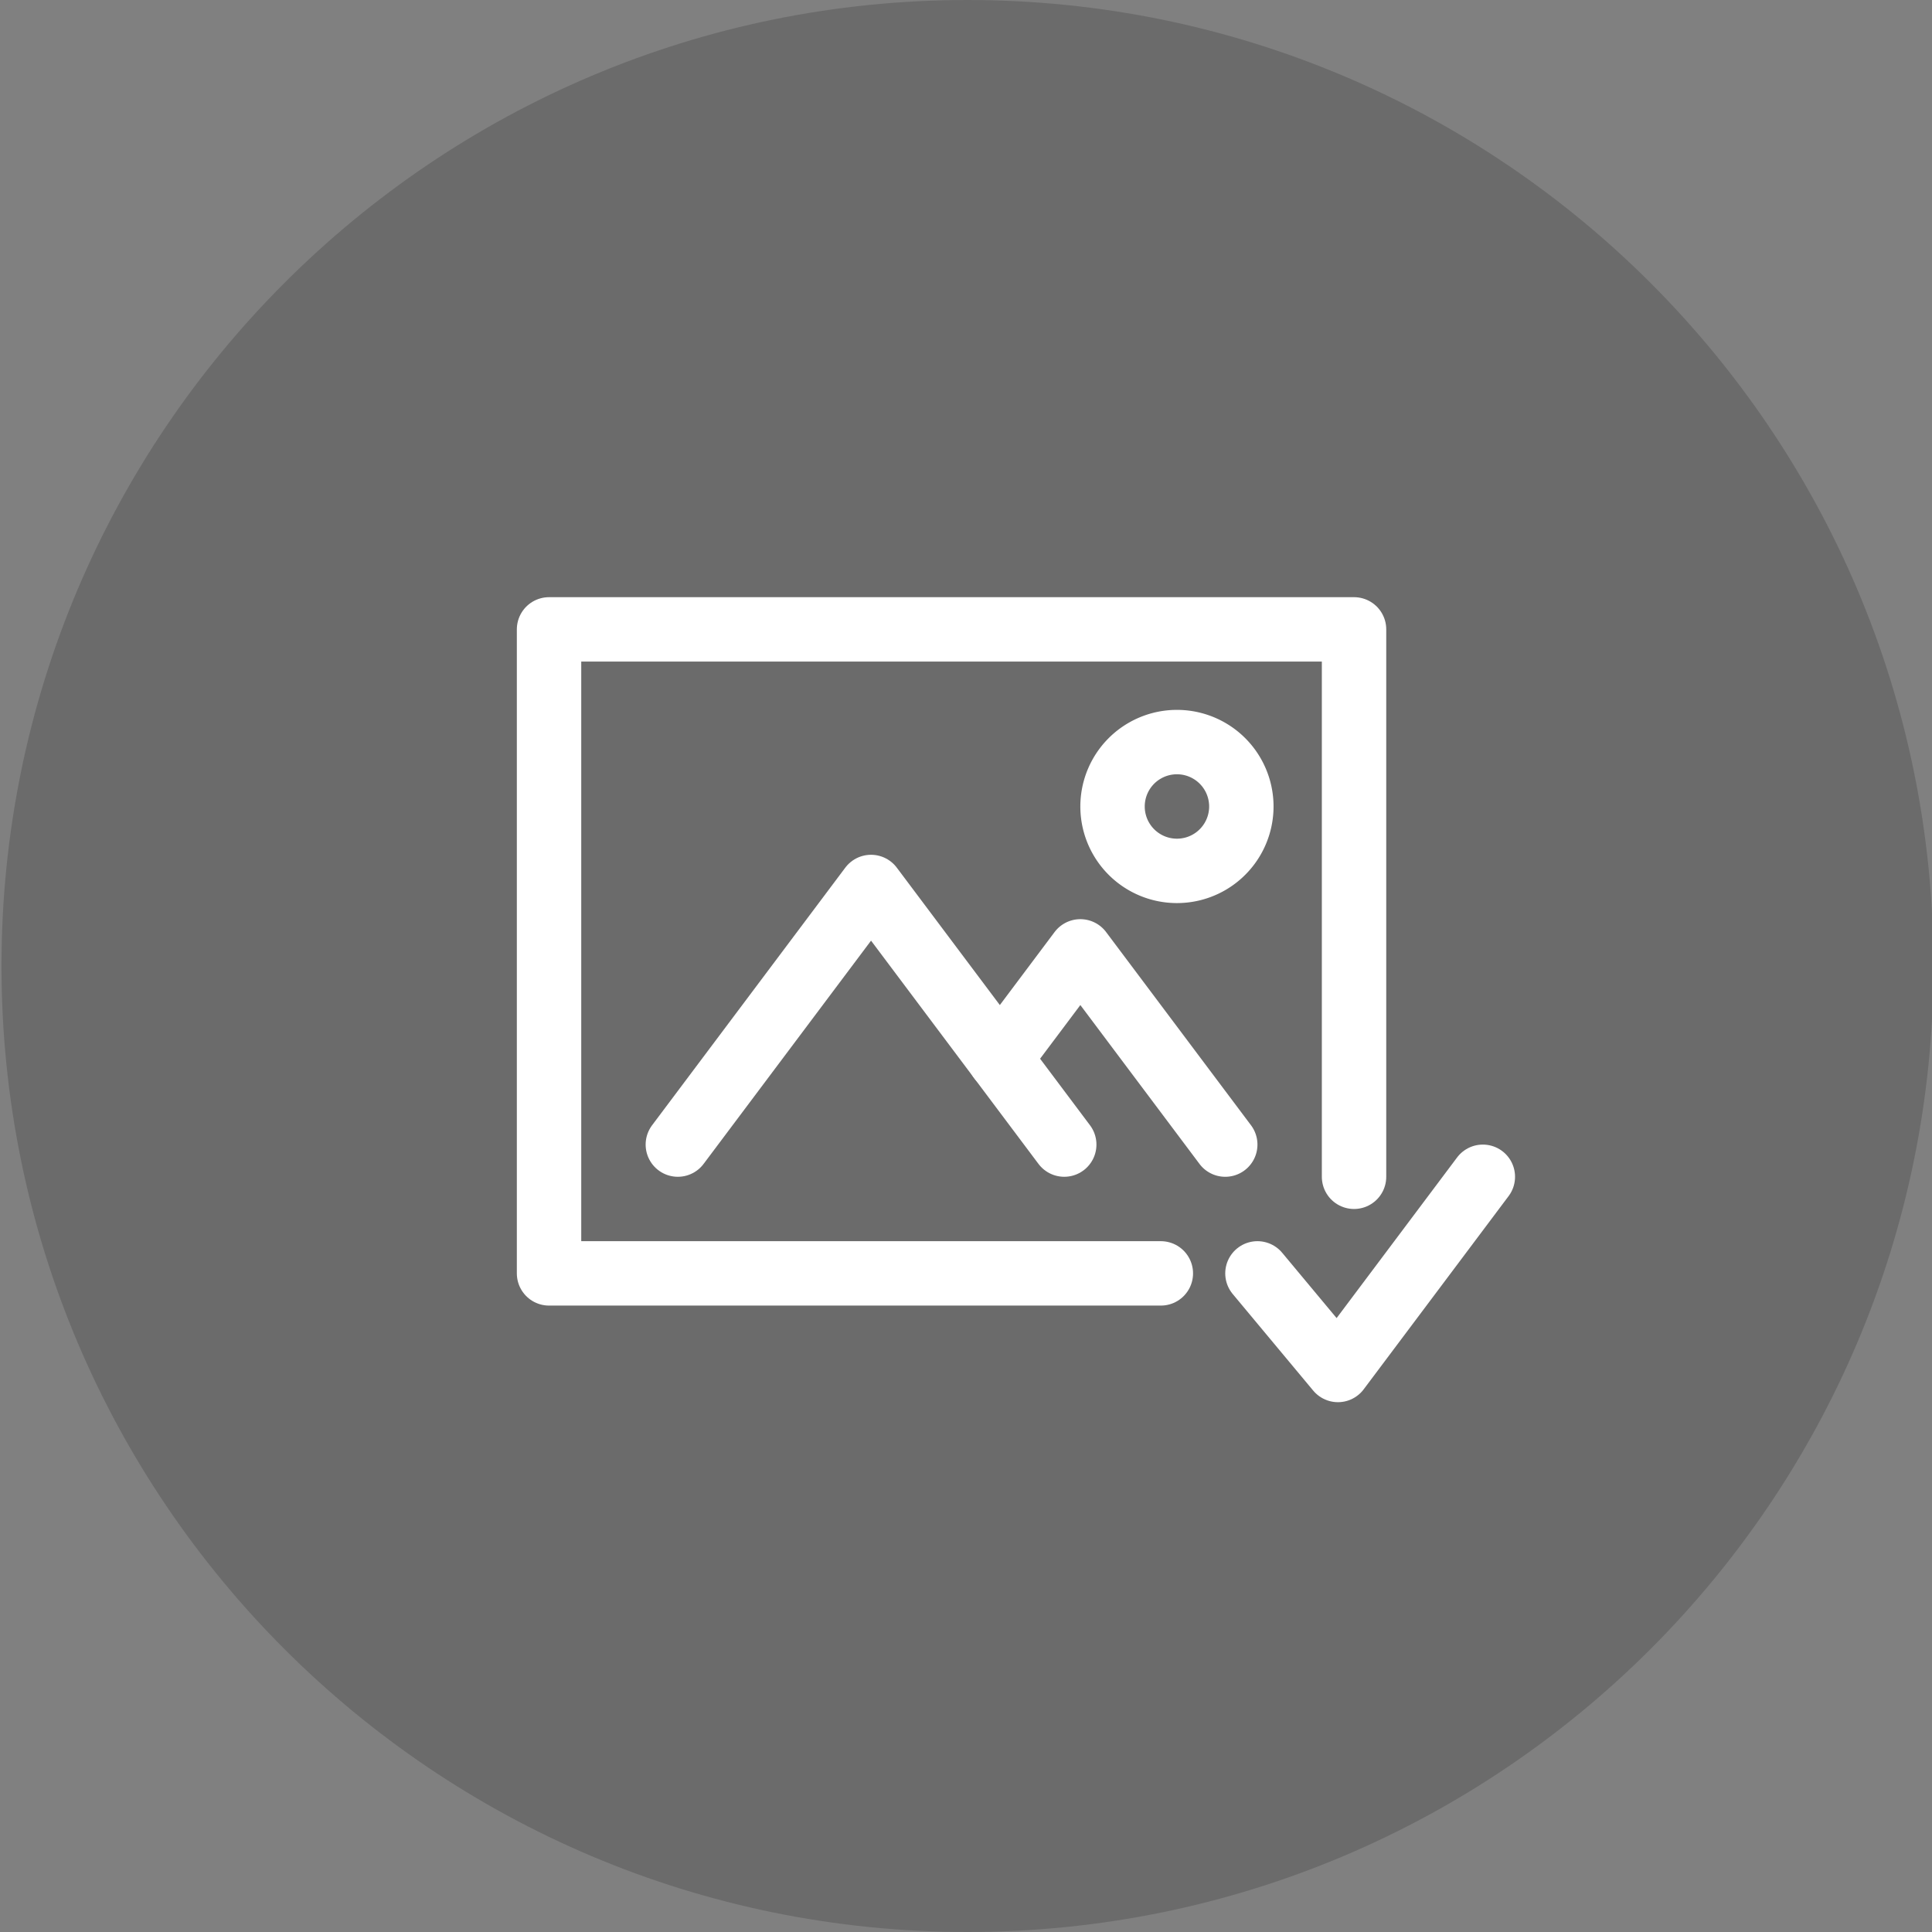
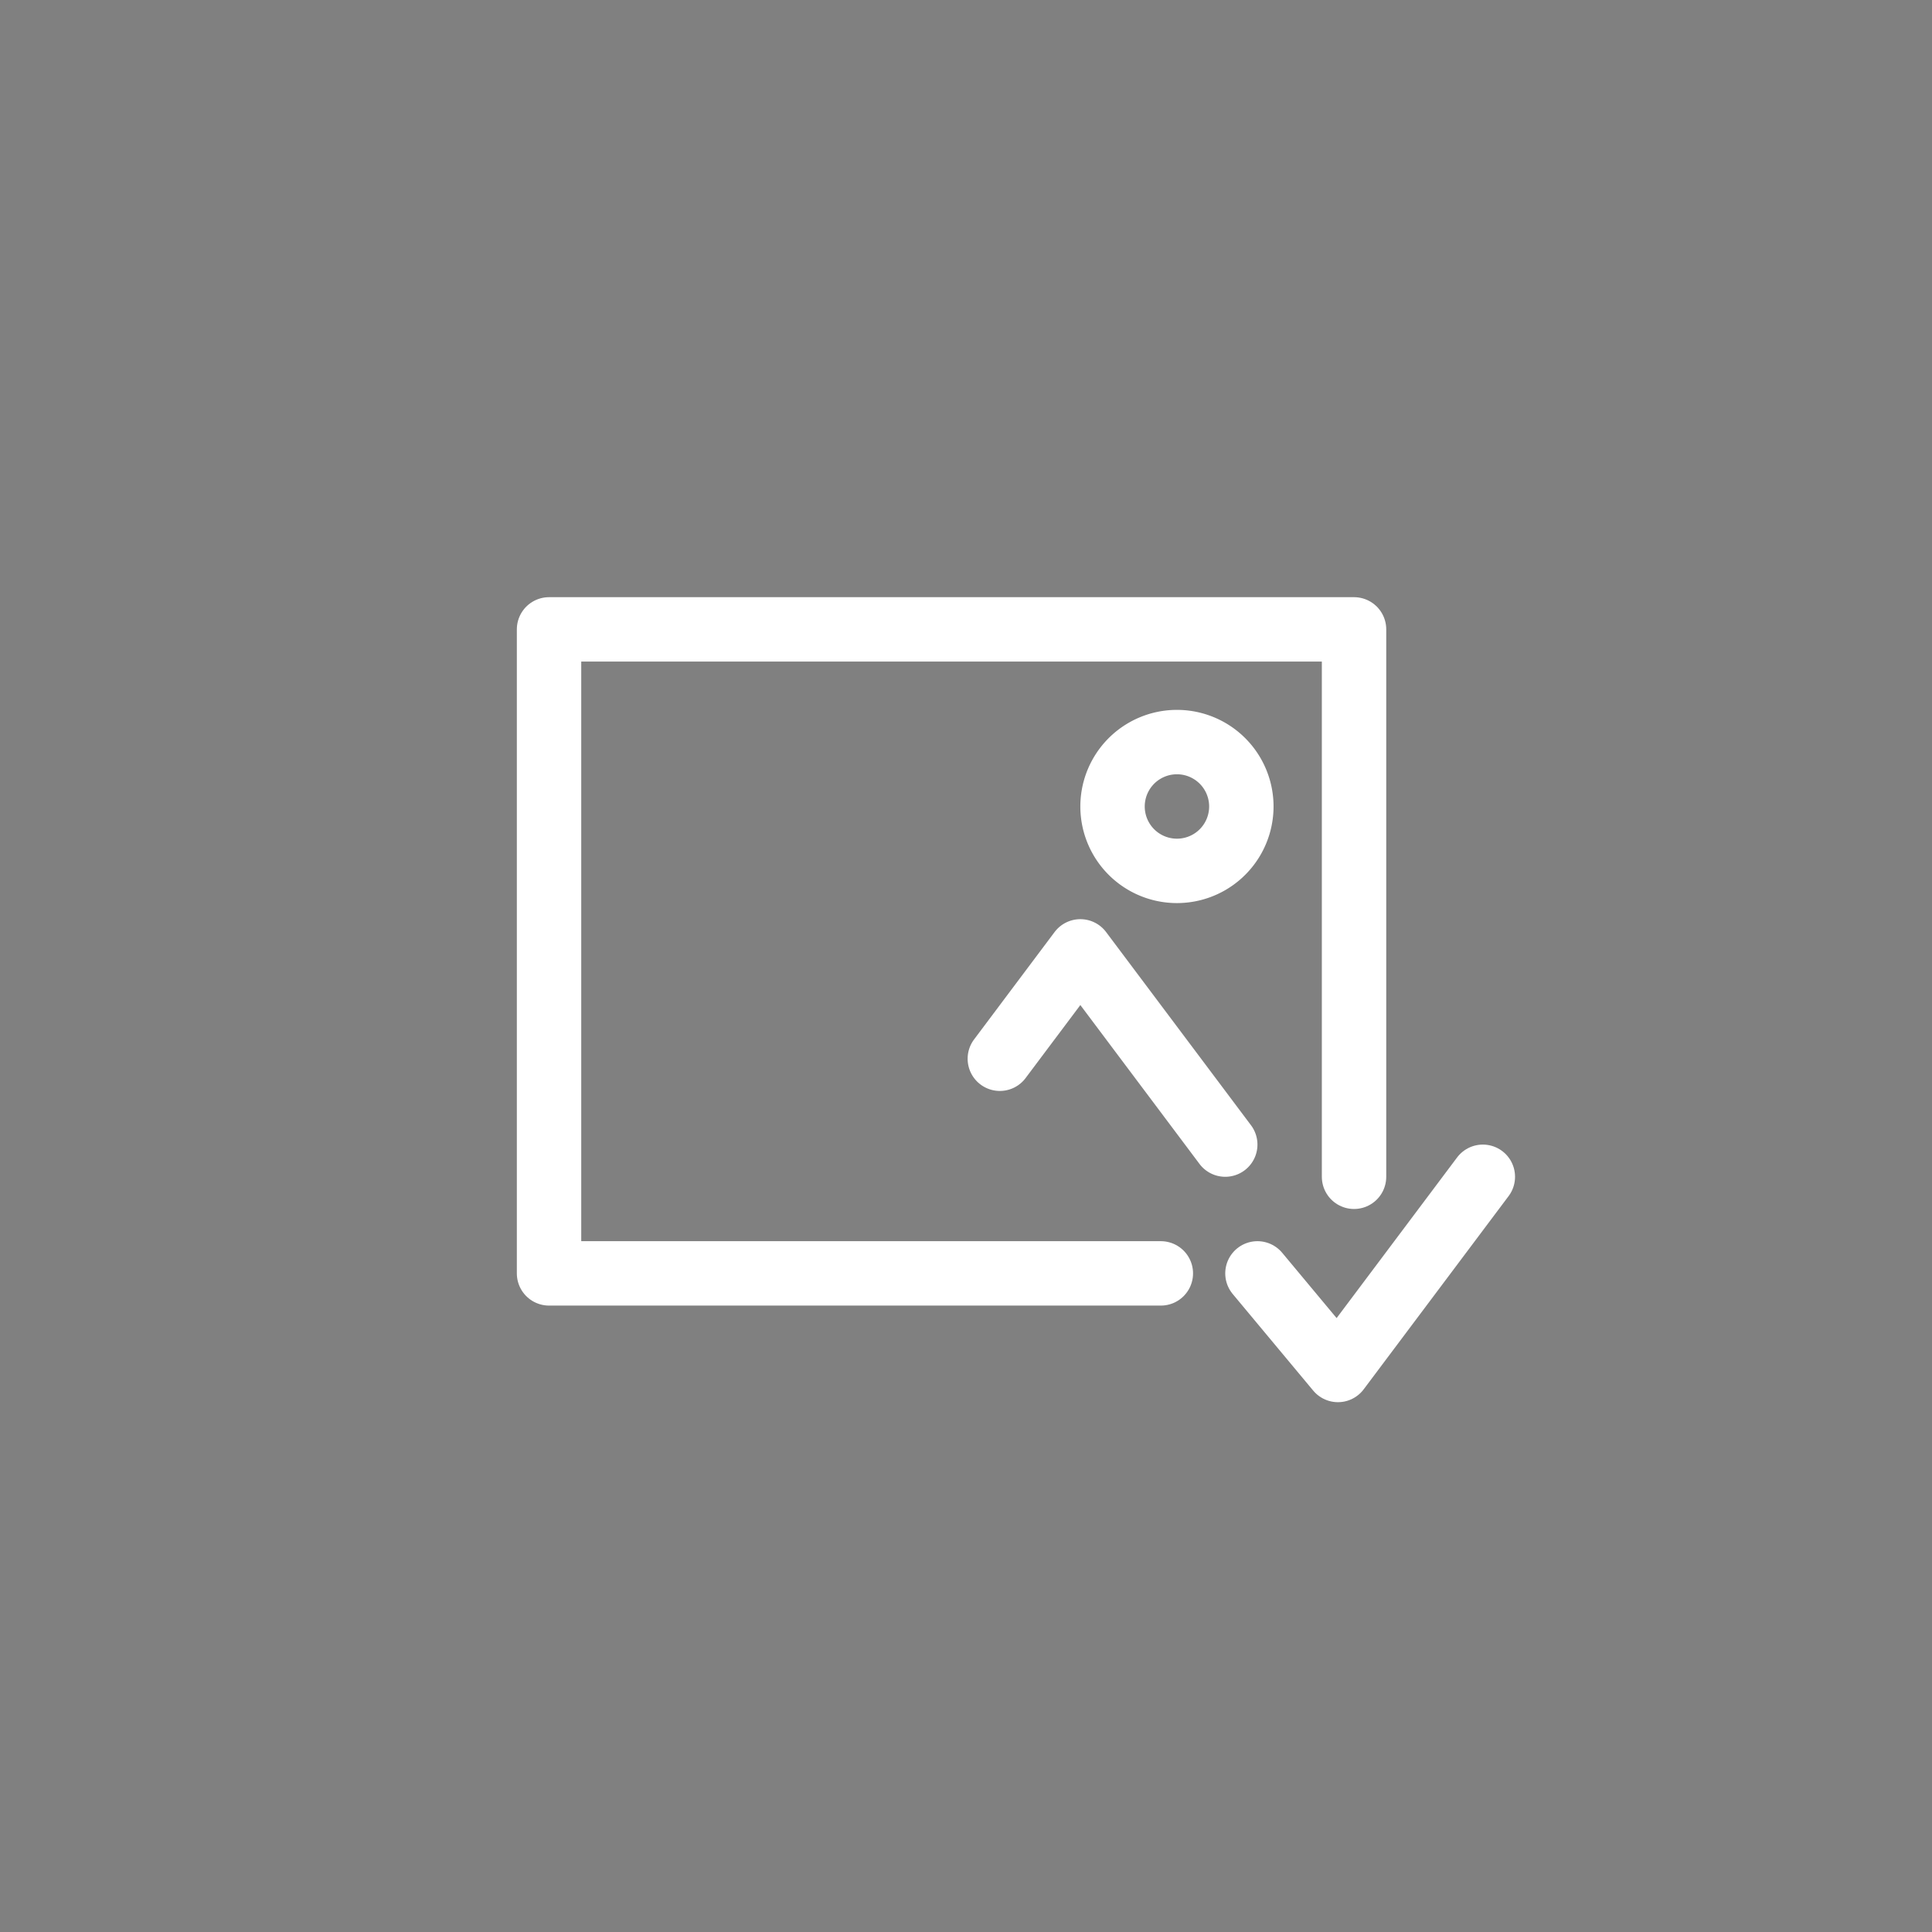
<svg xmlns="http://www.w3.org/2000/svg" width="120" height="120" data-bbox="0.092 0 120 120" data-type="ugc">
  <rect width="100%" height="100%" fill="#808080" stroke="none" />
-   <path fill="#1D1D1C" d="M120.092 60c0 33.137-26.863 60-60 60s-60-26.863-60-60 26.863-60 60-60 60 26.863 60 60z" opacity=".2" />
  <path fill="none" stroke="#FFF" stroke-linecap="round" stroke-linejoin="round" stroke-miterlimit="10" stroke-width="4" d="m78.102 79.092 5 6 9-12m-20 6h-38v-40h50v34" />
-   <path fill="none" stroke="#FFF" stroke-linecap="round" stroke-linejoin="round" stroke-miterlimit="10" stroke-width="4" d="m66.102 71.092-12-16-12 16" />
  <path fill="none" stroke="#FFF" stroke-linecap="round" stroke-linejoin="round" stroke-miterlimit="10" stroke-width="4" d="m76.102 71.092-9-12-5 6.668m15-15.668a4 4 0 1 1-8 0 4 4 0 0 1 8 0z" />
</svg>